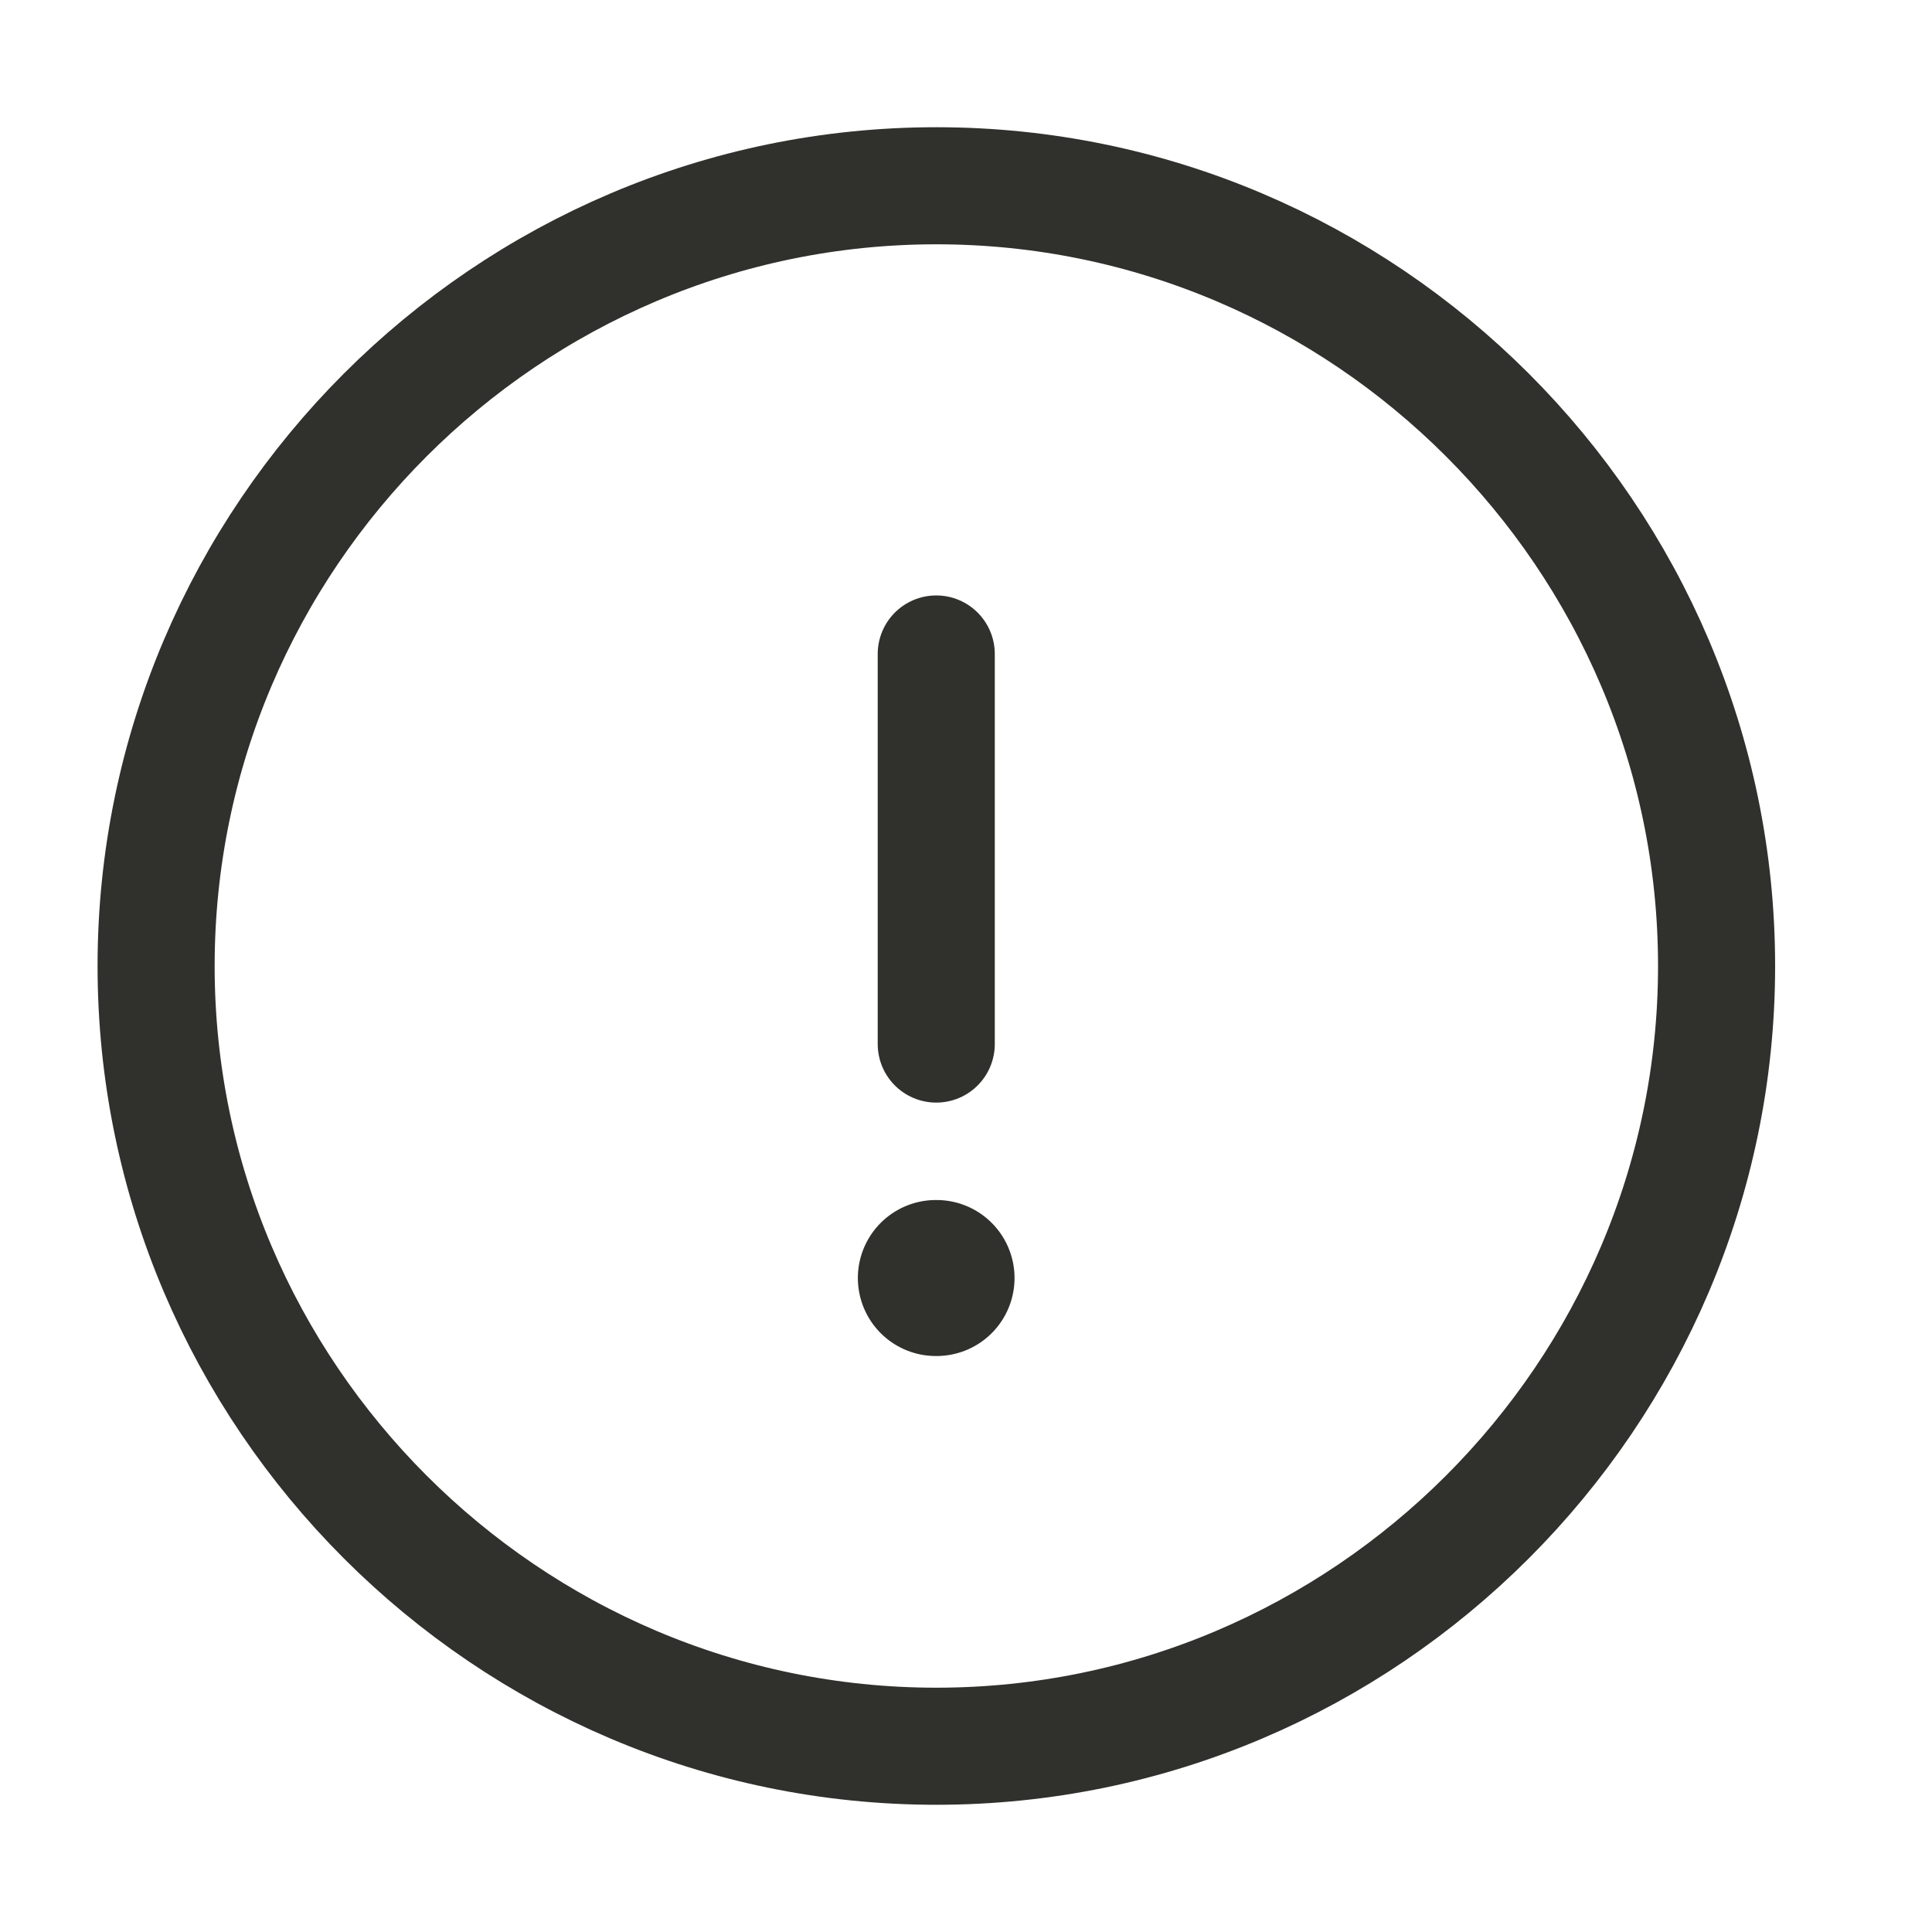
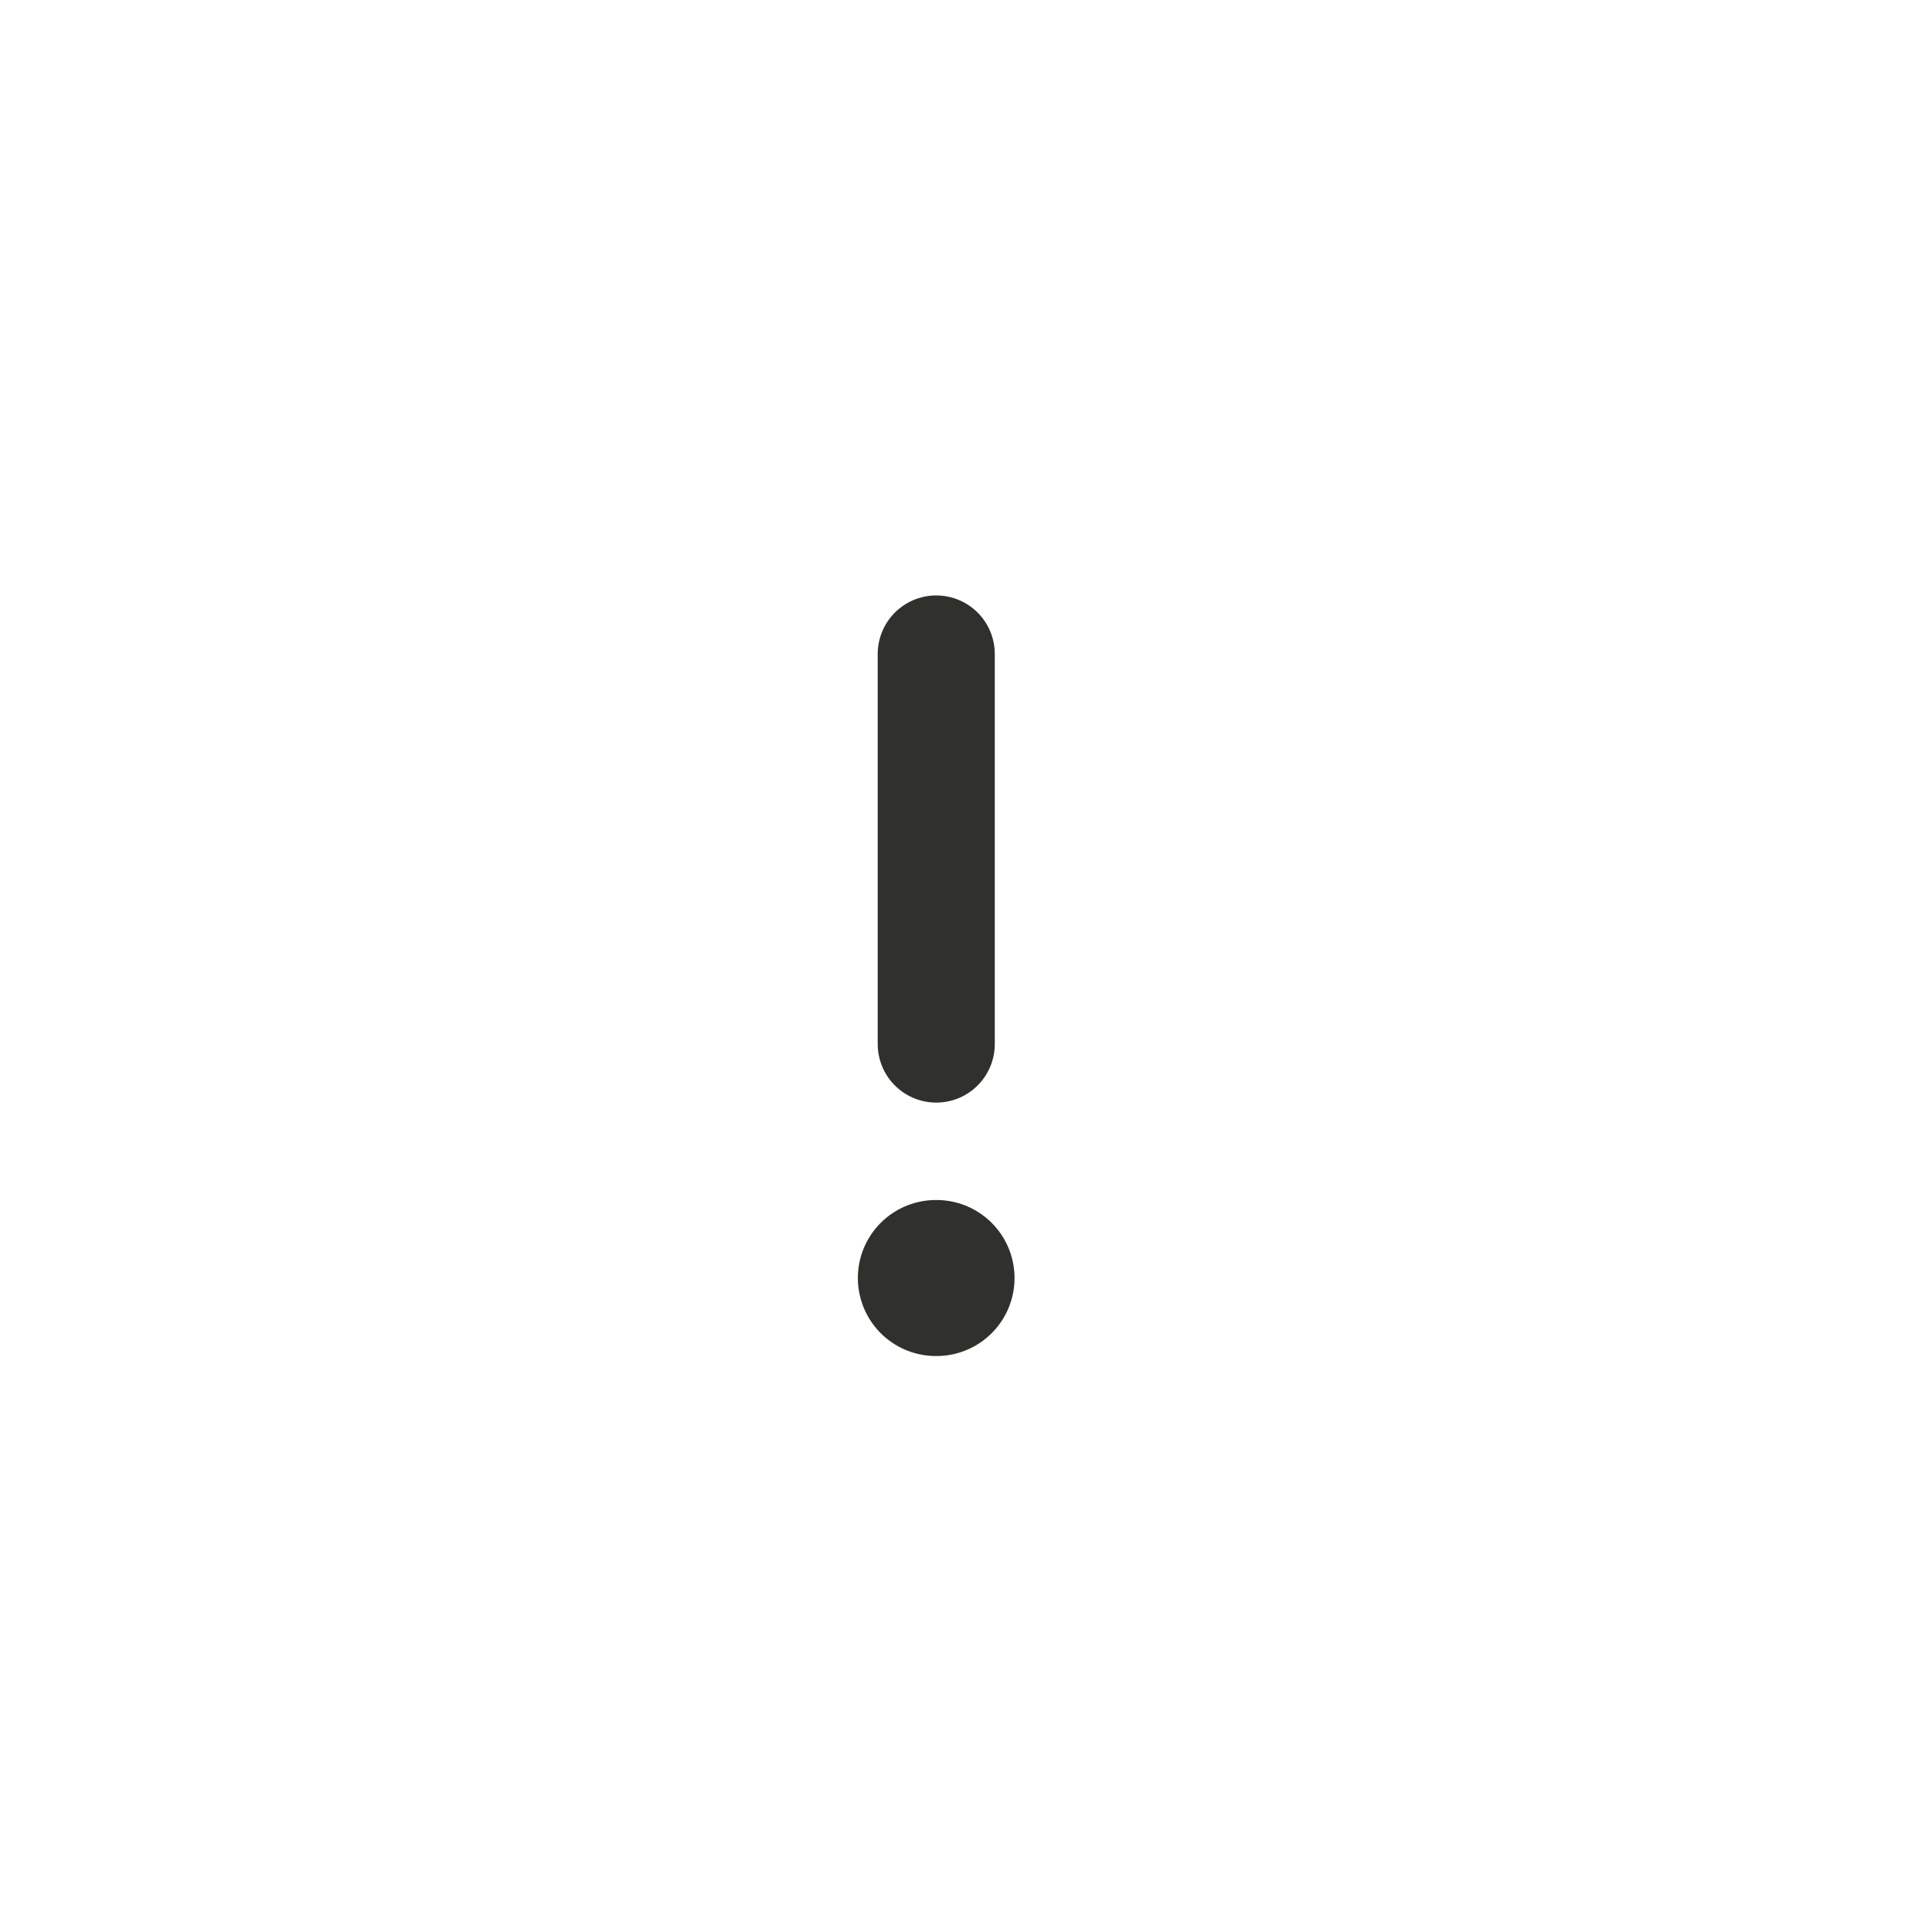
<svg xmlns="http://www.w3.org/2000/svg" width="20" height="20" viewBox="0 0 20 20" fill="none">
-   <path d="M9.693 18.077C14.135 18.077 17.77 14.442 17.77 10C17.77 5.557 14.135 1.923 9.693 1.923C5.25 1.923 1.616 5.557 1.616 10C1.616 14.442 5.25 18.077 9.693 18.077Z" stroke="#30302C" stroke-width="1.212" stroke-linecap="round" stroke-linejoin="round" />
  <path d="M9.692 6.77V10.808" stroke="#30302C" stroke-width="1.212" stroke-linecap="round" stroke-linejoin="round" />
  <path d="M9.688 13.23H9.695" stroke="#30302C" stroke-width="1.615" stroke-linecap="round" stroke-linejoin="round" />
</svg>